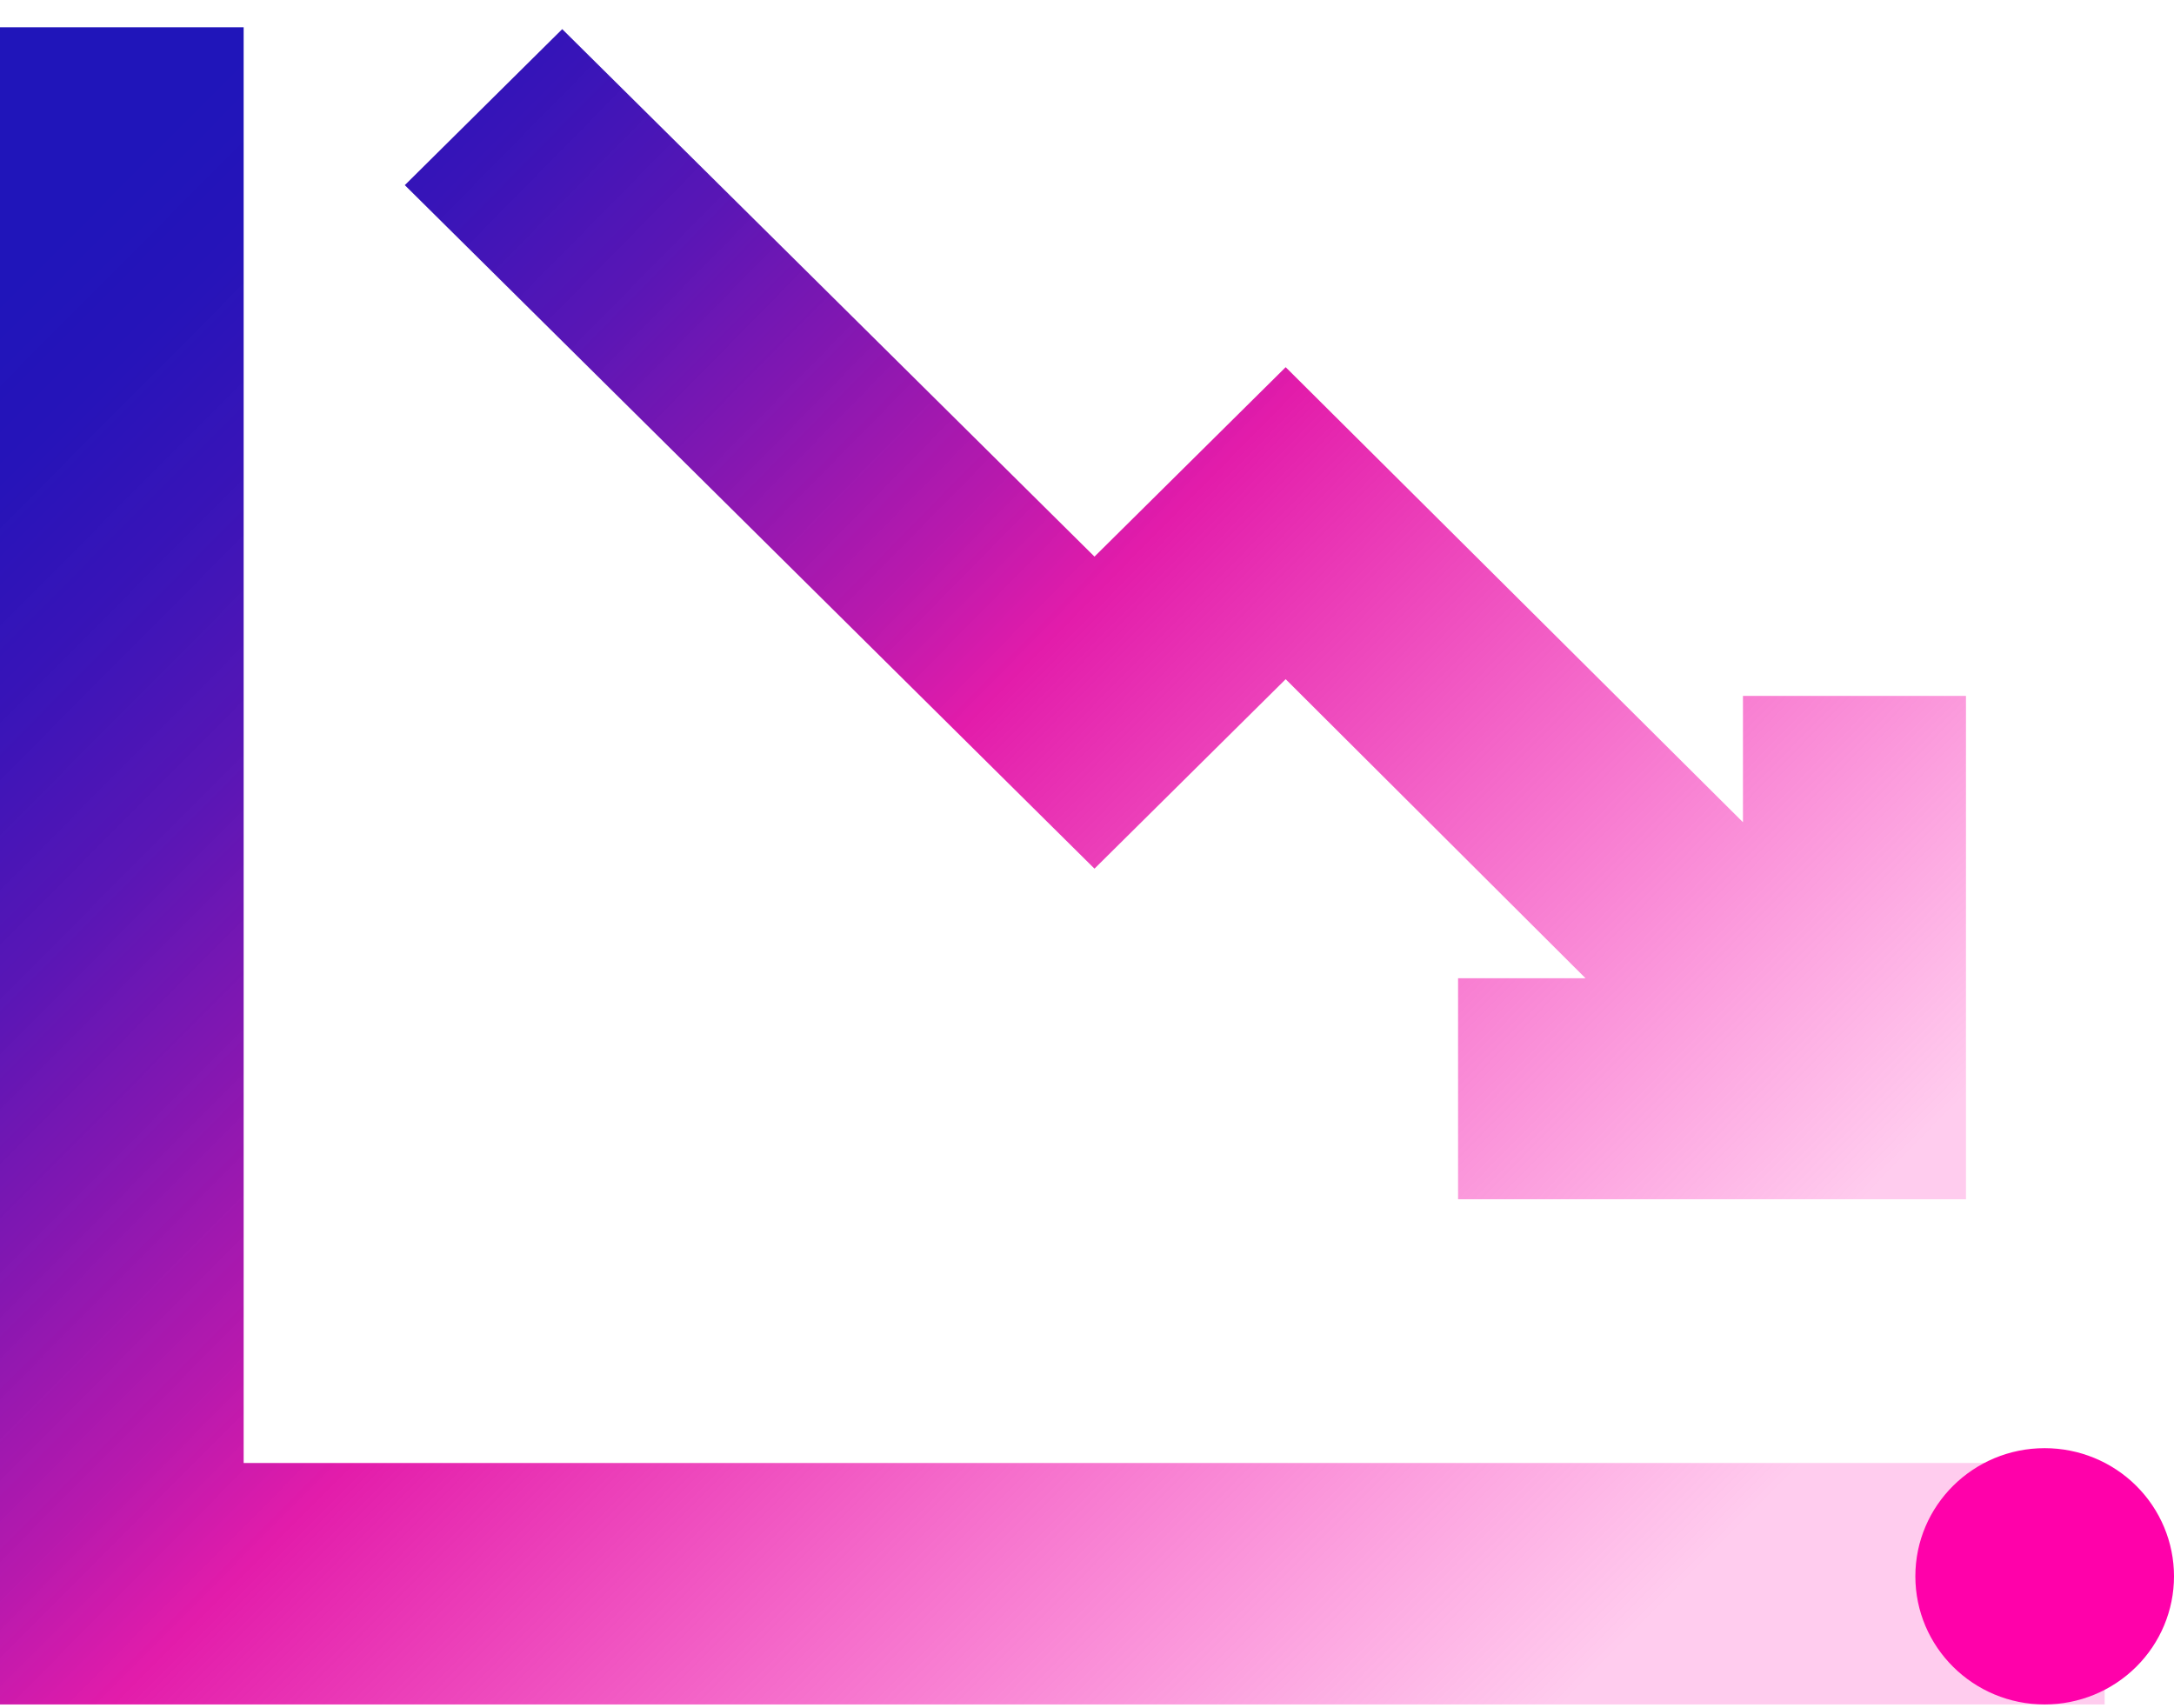
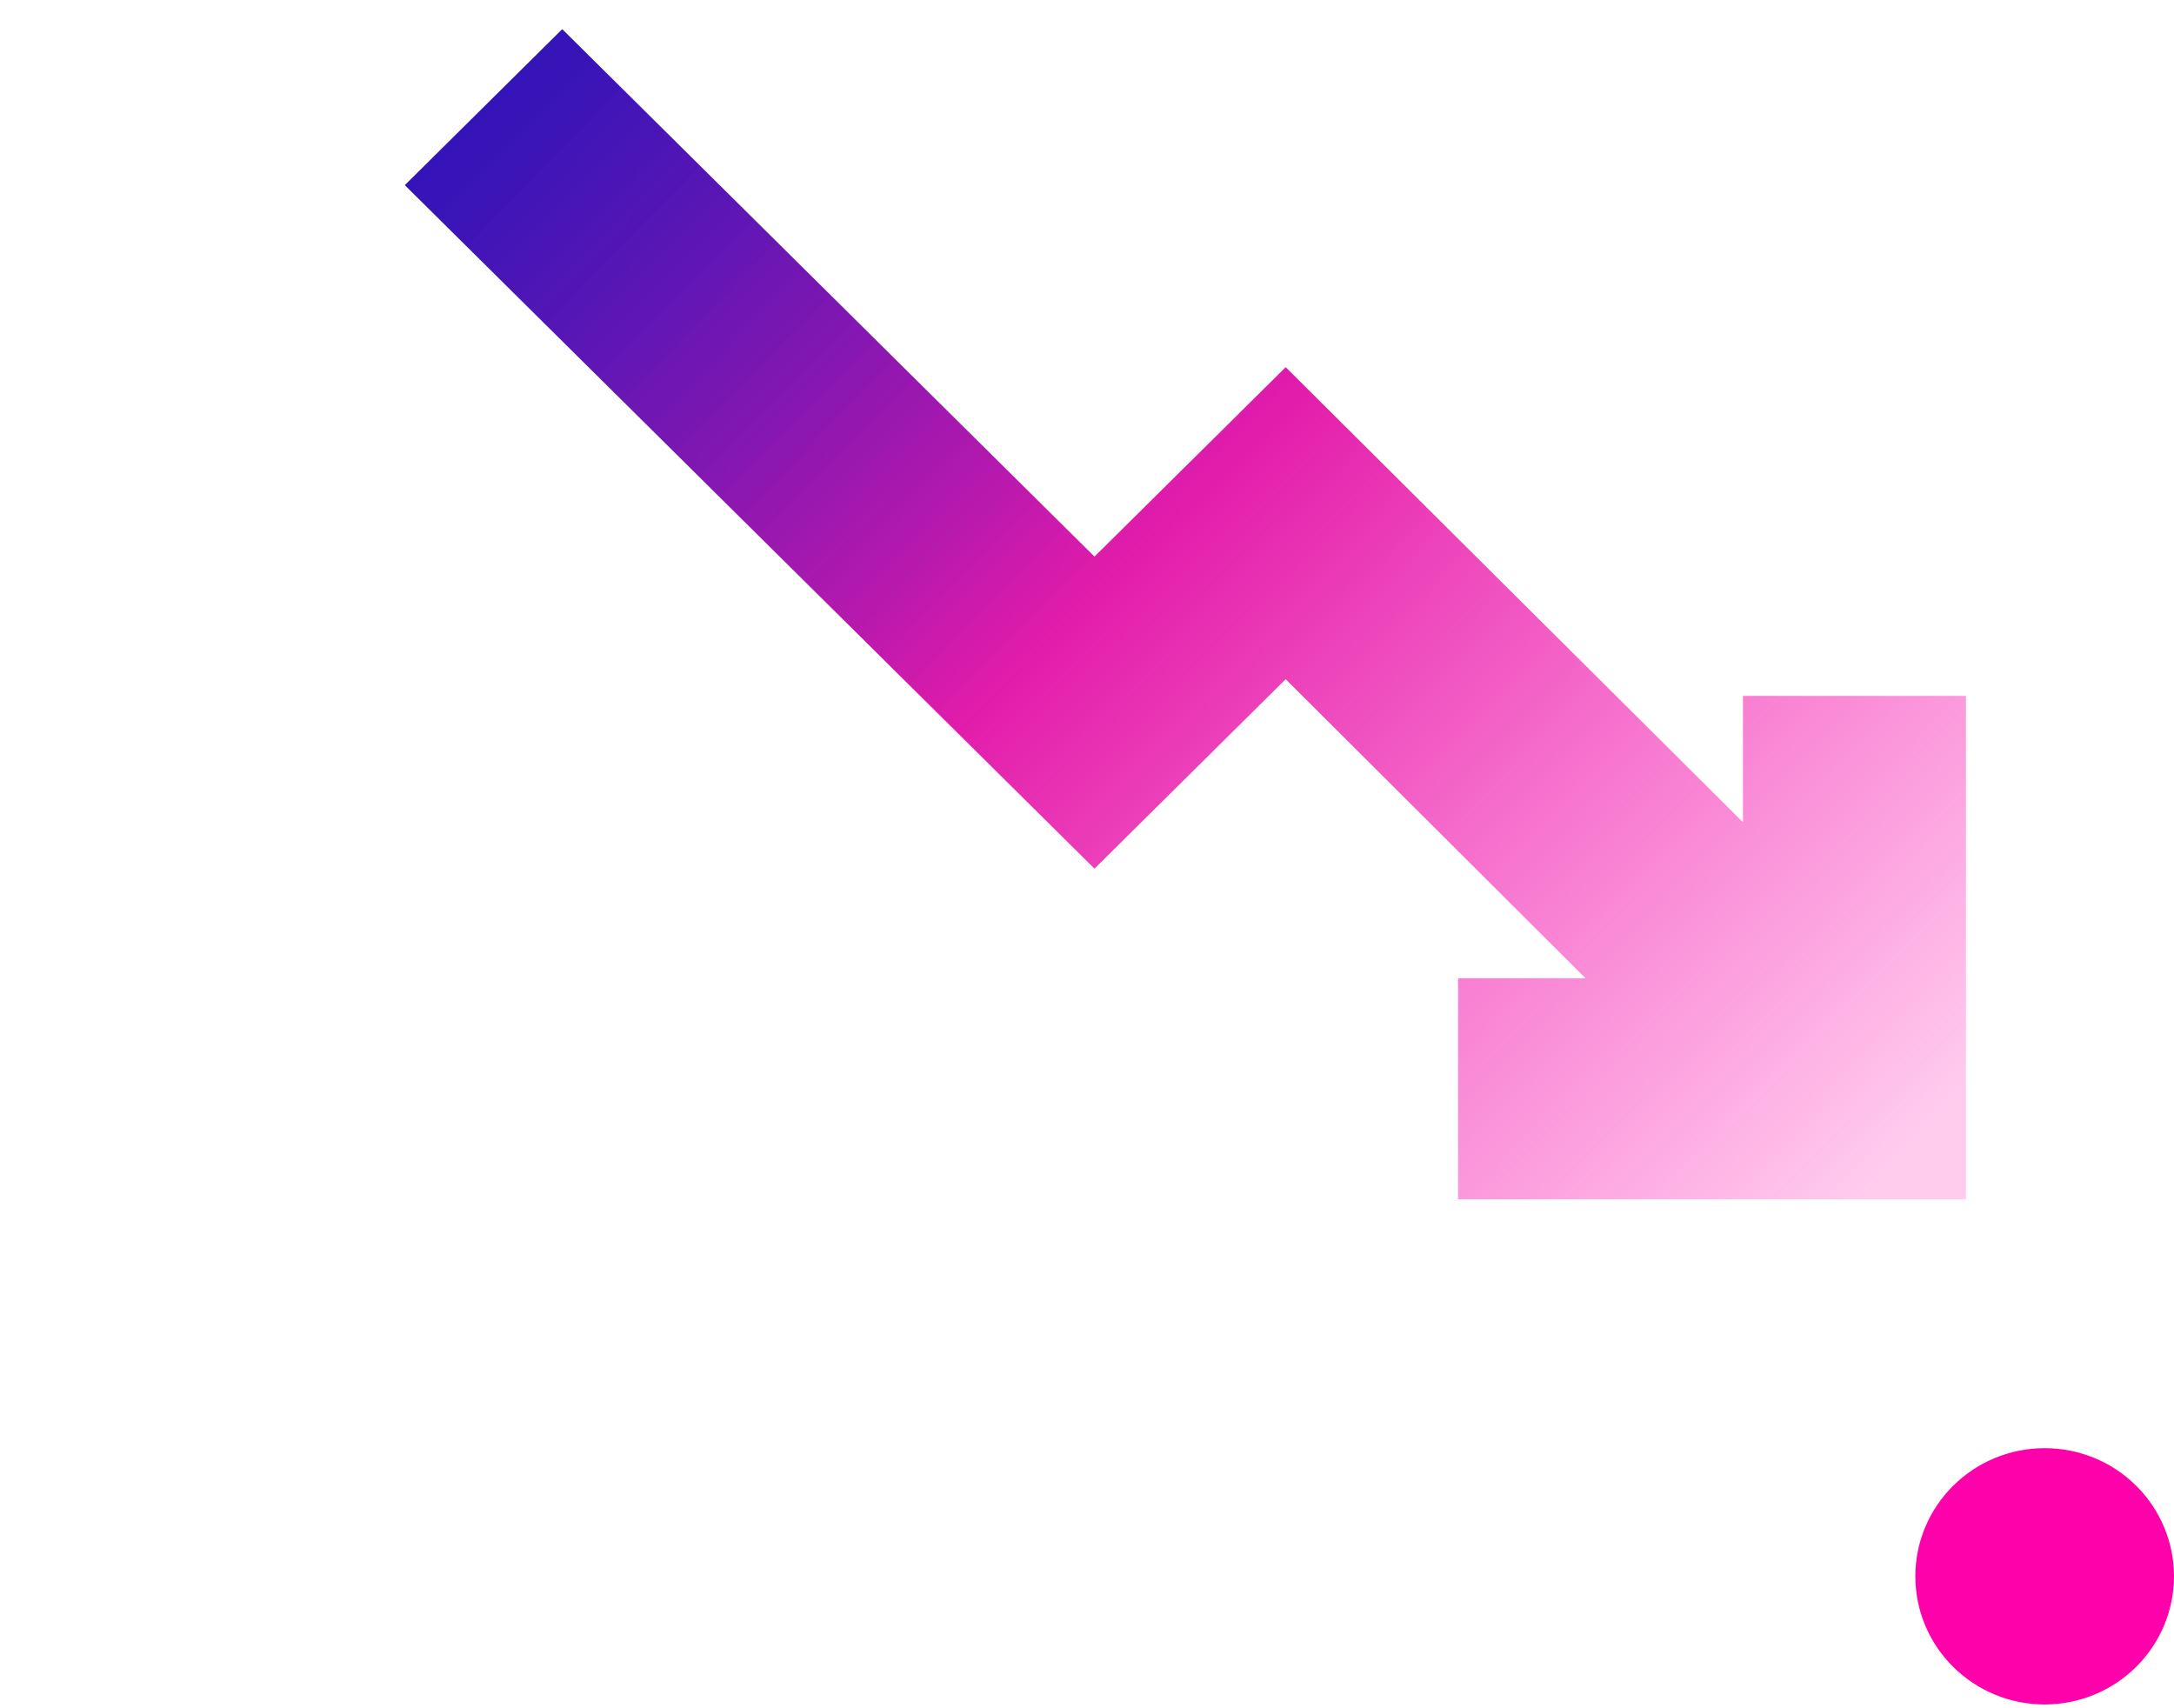
<svg xmlns="http://www.w3.org/2000/svg" width="70px" height="55px" viewBox="0 0 70 55" version="1.1">
  <title>reduce costs</title>
  <defs>
    <linearGradient x1="-4.72%" y1="21.979%" x2="85.485%" y2="93.21%" id="linearGradient-1">
      <stop stop-color="#2015BA" offset="0%" />
      <stop stop-color="#2614B9" offset="6%" />
      <stop stop-color="#3812B7" stop-opacity="0.99" offset="14%" />
      <stop stop-color="#550FB3" stop-opacity="0.97" offset="23%" />
      <stop stop-color="#7E0BAD" stop-opacity="0.95" offset="32%" />
      <stop stop-color="#B205A6" stop-opacity="0.92" offset="42%" />
      <stop stop-color="#DF00A0" stop-opacity="0.89" offset="49%" />
      <stop stop-color="#ED00A4" stop-opacity="0.59" offset="69%" />
      <stop stop-color="#FF01AA" stop-opacity="0.2" offset="96%" />
    </linearGradient>
    <linearGradient x1="-32.293%" y1="26.55%" x2="89.316%" y2="116.872%" id="linearGradient-2">
      <stop stop-color="#2015BA" offset="0%" />
      <stop stop-color="#2614B9" offset="6%" />
      <stop stop-color="#3812B7" stop-opacity="0.99" offset="14%" />
      <stop stop-color="#550FB3" stop-opacity="0.97" offset="23%" />
      <stop stop-color="#7E0BAD" stop-opacity="0.95" offset="32%" />
      <stop stop-color="#B205A6" stop-opacity="0.92" offset="42%" />
      <stop stop-color="#DF00A0" stop-opacity="0.89" offset="49%" />
      <stop stop-color="#ED00A4" stop-opacity="0.59" offset="69%" />
      <stop stop-color="#FF01AA" stop-opacity="0.2" offset="96%" />
    </linearGradient>
  </defs>
  <g id="Page-1" stroke="none" stroke-width="1" fill="none" fill-rule="evenodd">
    <g id="Product-&gt;-Features-&gt;-Inbound-IVR-Call-Manager" transform="translate(-253, -2386)" fill-rule="nonzero">
      <g id="Benefits" transform="translate(-1, 1657)">
        <g id="Benefit-3" transform="translate(202, 651.878)">
          <g id="reduce-costs" transform="translate(52, 78)">
-             <polygon id="Path" fill="url(#linearGradient-1)" points="7.845 0 0 0 0 54 67.767 54 67.767 46.226 7.845 46.226" />
            <polygon id="Path" fill="url(#linearGradient-2)" points="46.948 37.734 46.948 30.618 51.052 30.618 41.397 20.99 35.241 27.09 13.034 5.083 18.103 0.06 35.241 17.043 41.397 10.944 56.121 25.595 56.121 21.528 63.302 21.528 63.302 37.734" />
            <path d="M70,49.874 C70,50.968 69.561,52.018 68.78,52.791 C68,53.565 66.941,54 65.836,54 C63.537,54 61.672,52.153 61.672,49.874 C61.672,47.595 63.537,45.748 65.836,45.748 C66.941,45.748 68,46.182 68.78,46.956 C69.561,47.73 70,48.779 70,49.874" id="Path" fill="#FF01AA" />
          </g>
        </g>
      </g>
    </g>
  </g>
</svg>